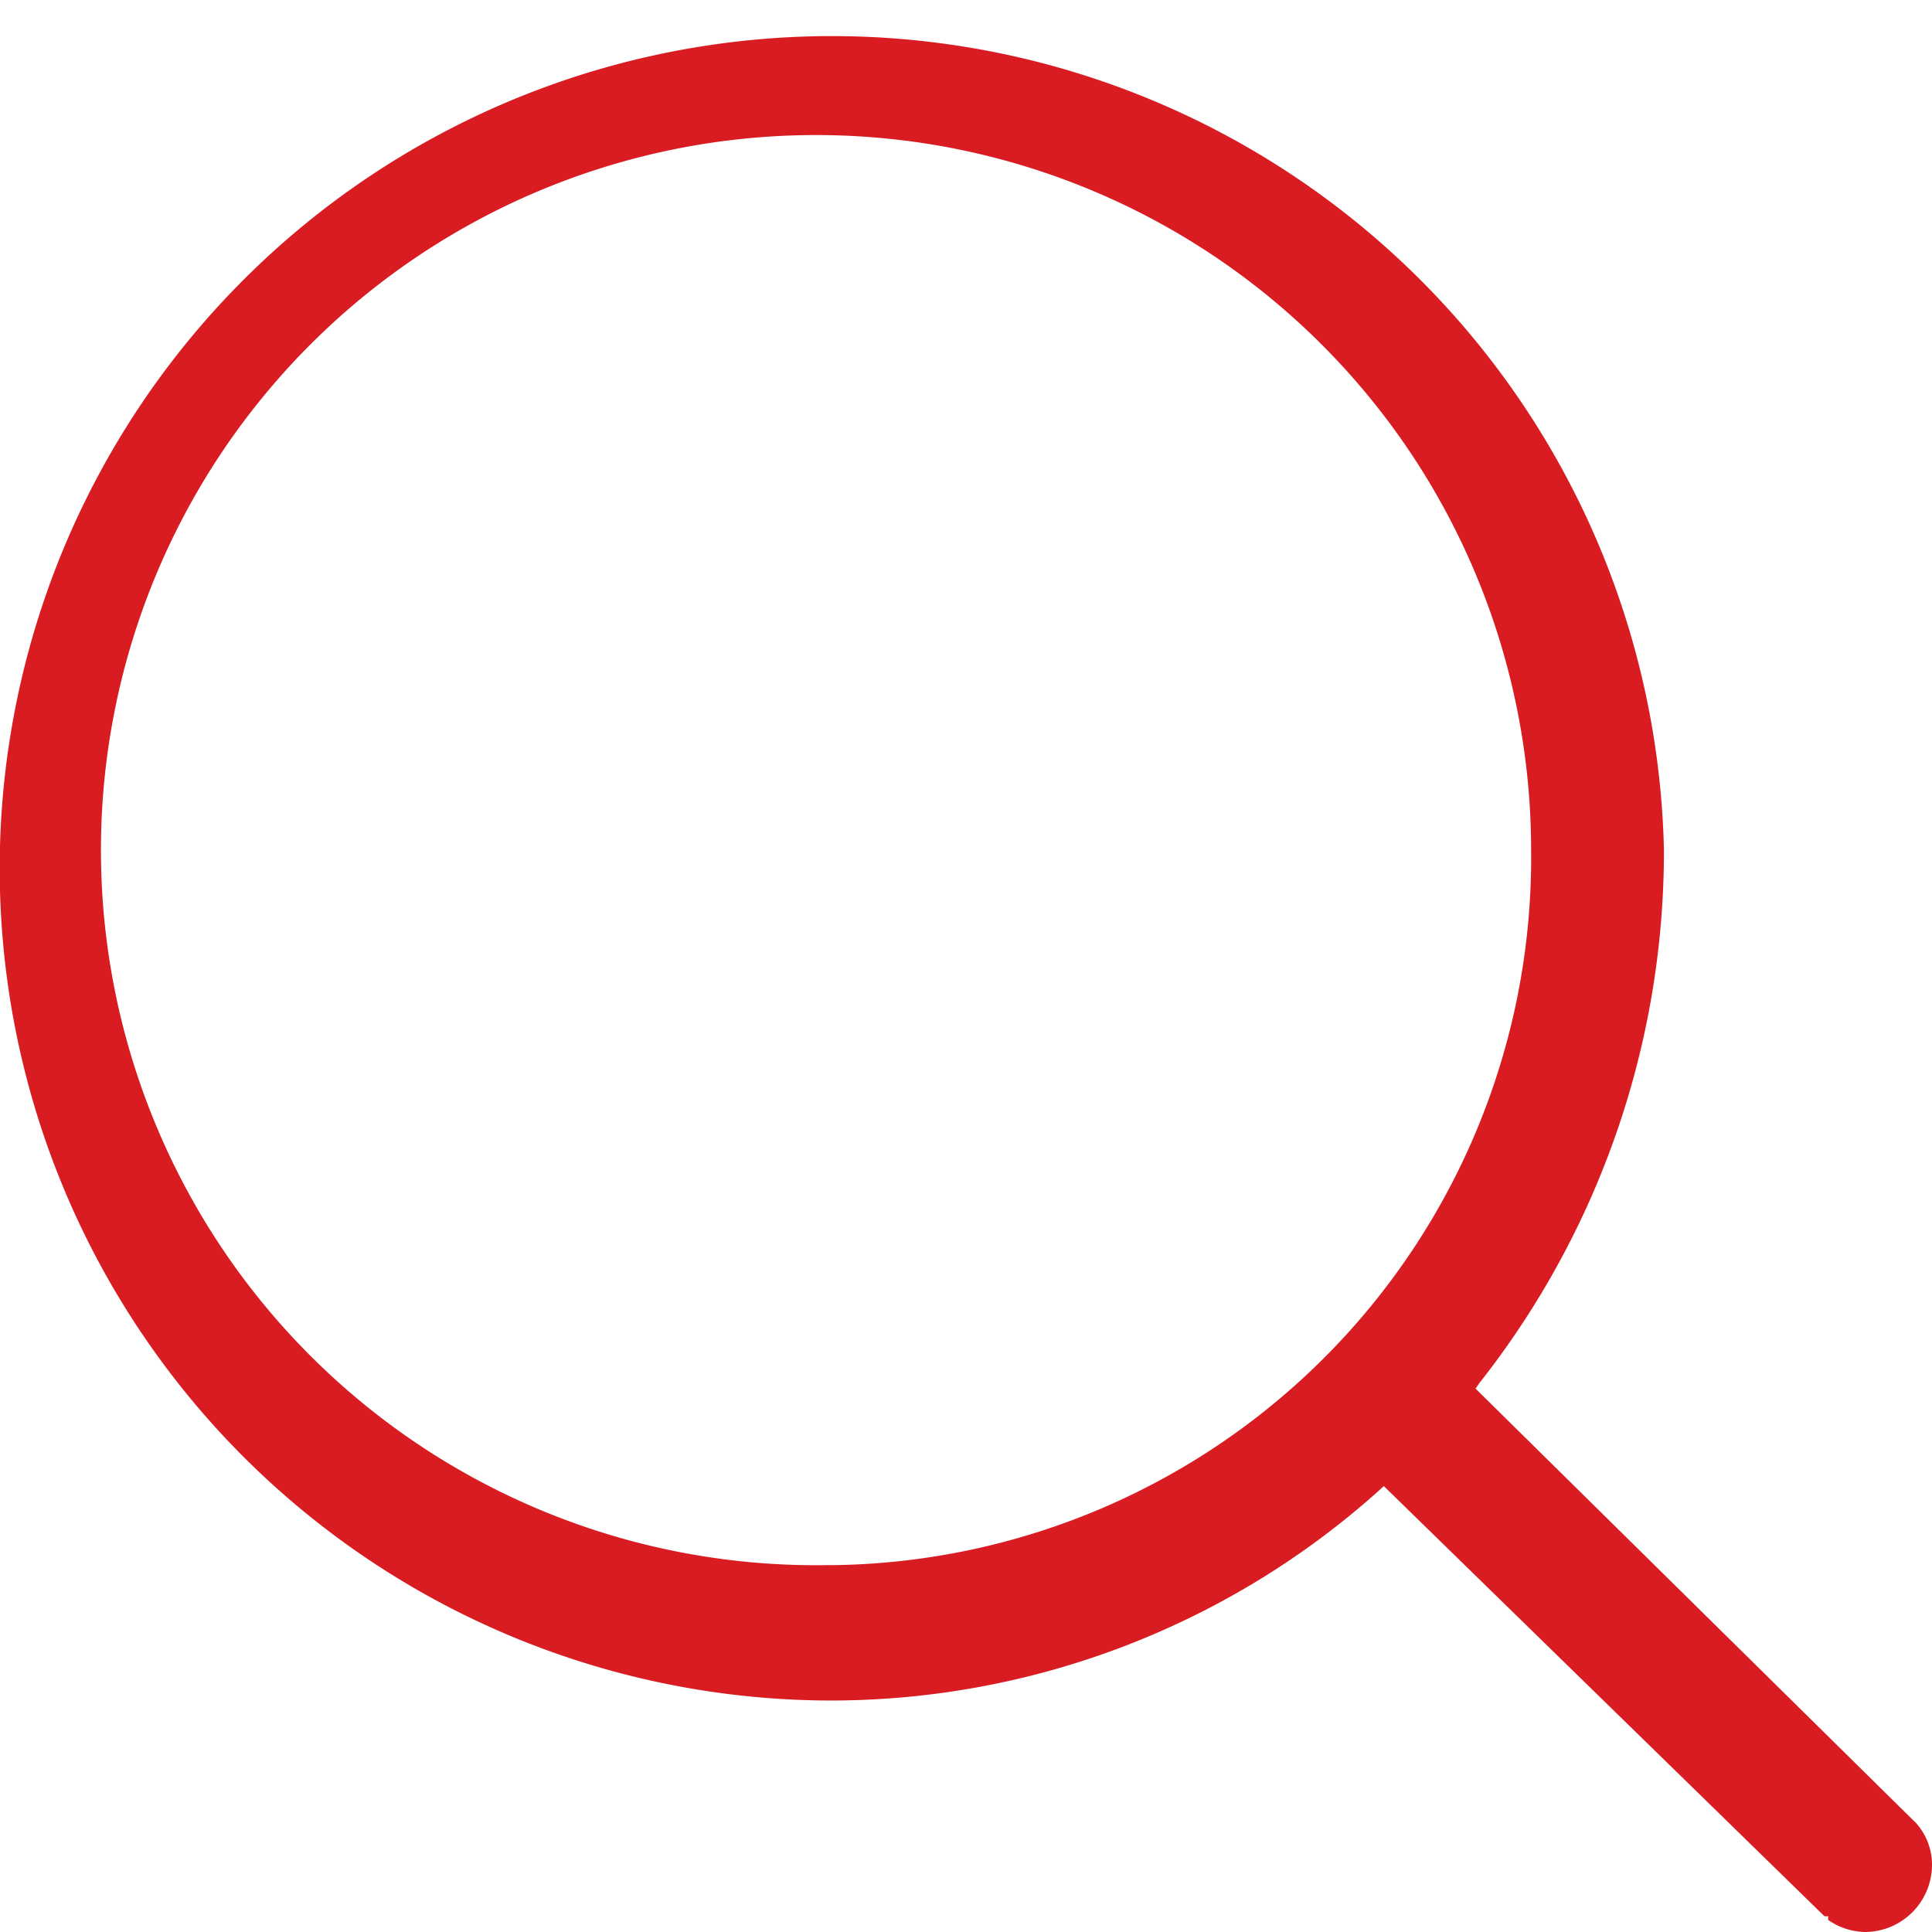
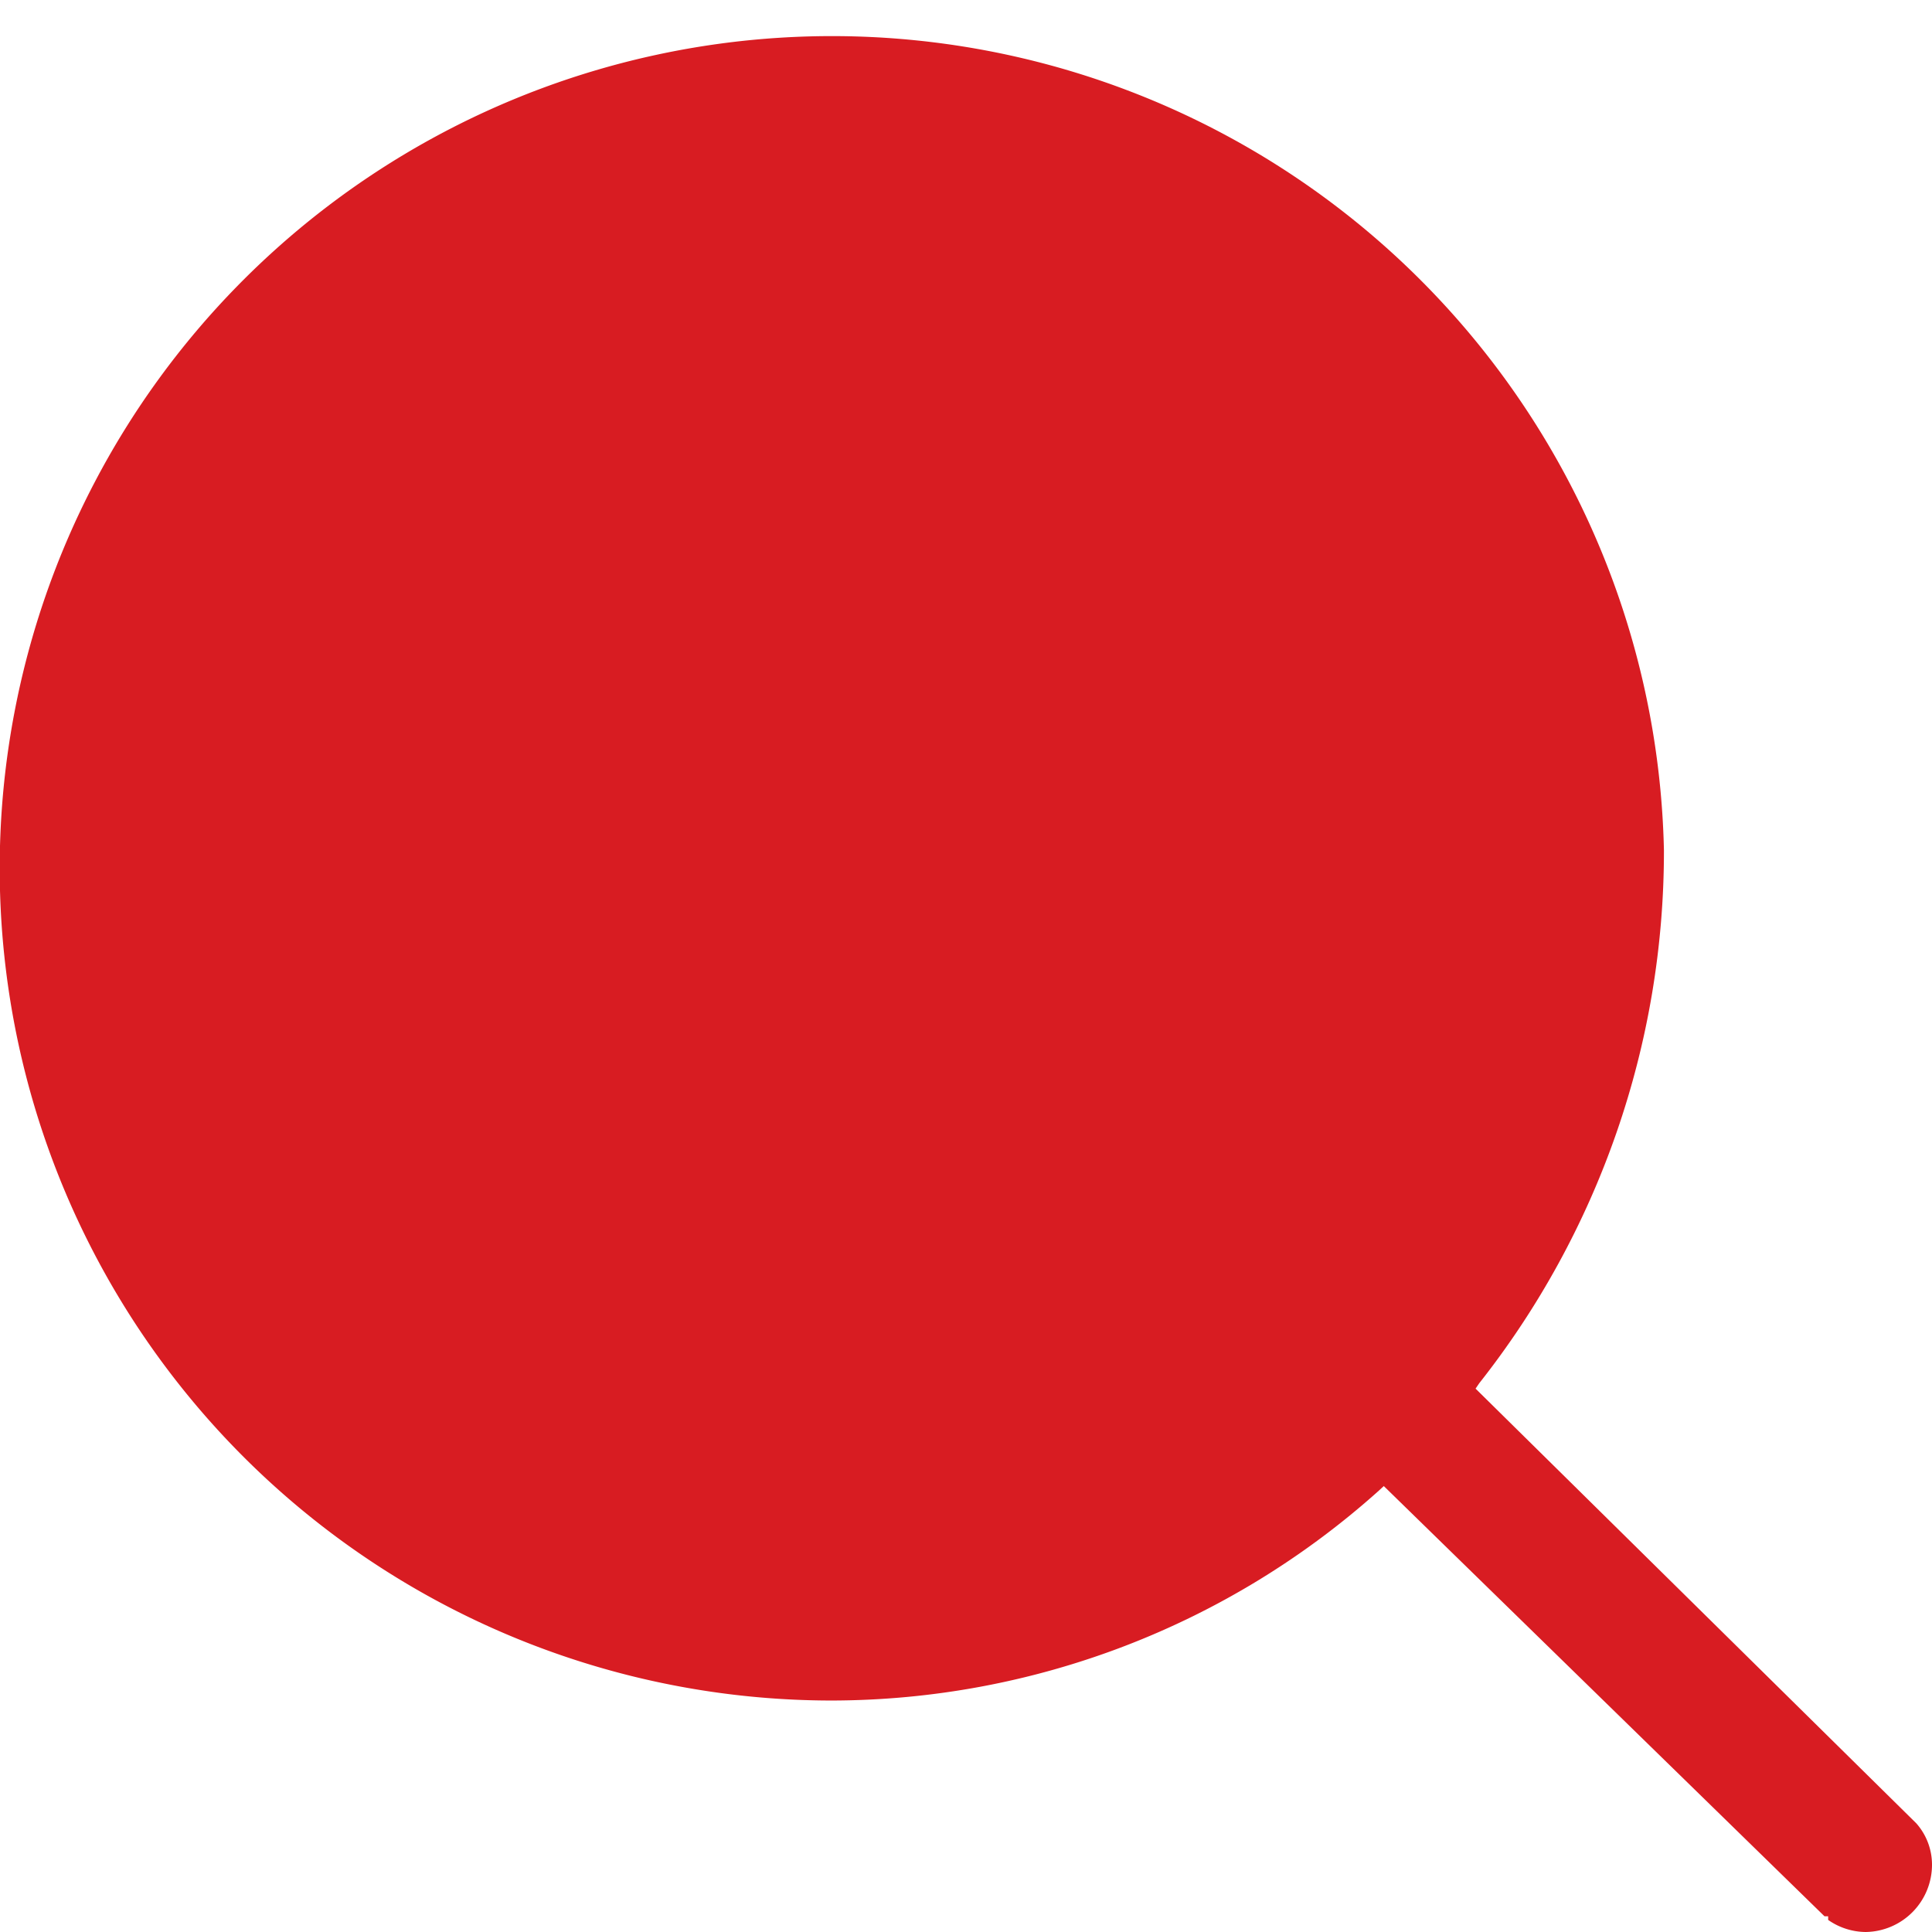
<svg xmlns="http://www.w3.org/2000/svg" width="16" height="16" viewBox="0 0 16 16">
  <defs>
    <style>
      .cls-1 {
        fill: #d81c22;
        fill-rule: evenodd;
      }
    </style>
  </defs>
-   <path id="形状_7" data-name="形状 7" class="cls-1" d="M1219.87,374.1l-3.65-3.6,0.03-.044a7.112,7.112,0,0,0,1.53-4.413,6.892,6.892,0,1,0-6.89,7.04,6.8,6.8,0,0,0,4.53-1.739l0.04-.037,3.65,3.563h0.03V374.9a0.55,0.55,0,0,0,.31.1,0.557,0.557,0,0,0,.55-0.559A0.517,0.517,0,0,0,1219.87,374.1Zm-8.98-2.139a5.922,5.922,0,1,1,5.79-5.921A5.858,5.858,0,0,1,1210.89,371.962Z" transform="translate(-1204 -359)" />
+   <path id="形状_7" data-name="形状 7" class="cls-1" d="M1219.87,374.1l-3.65-3.6,0.03-.044a7.112,7.112,0,0,0,1.53-4.413,6.892,6.892,0,1,0-6.89,7.04,6.8,6.8,0,0,0,4.53-1.739l0.04-.037,3.65,3.563h0.03V374.9a0.55,0.55,0,0,0,.31.1,0.557,0.557,0,0,0,.55-0.559A0.517,0.517,0,0,0,1219.87,374.1Zm-8.98-2.139A5.858,5.858,0,0,1,1210.89,371.962Z" transform="translate(-1204 -359)" />
</svg>